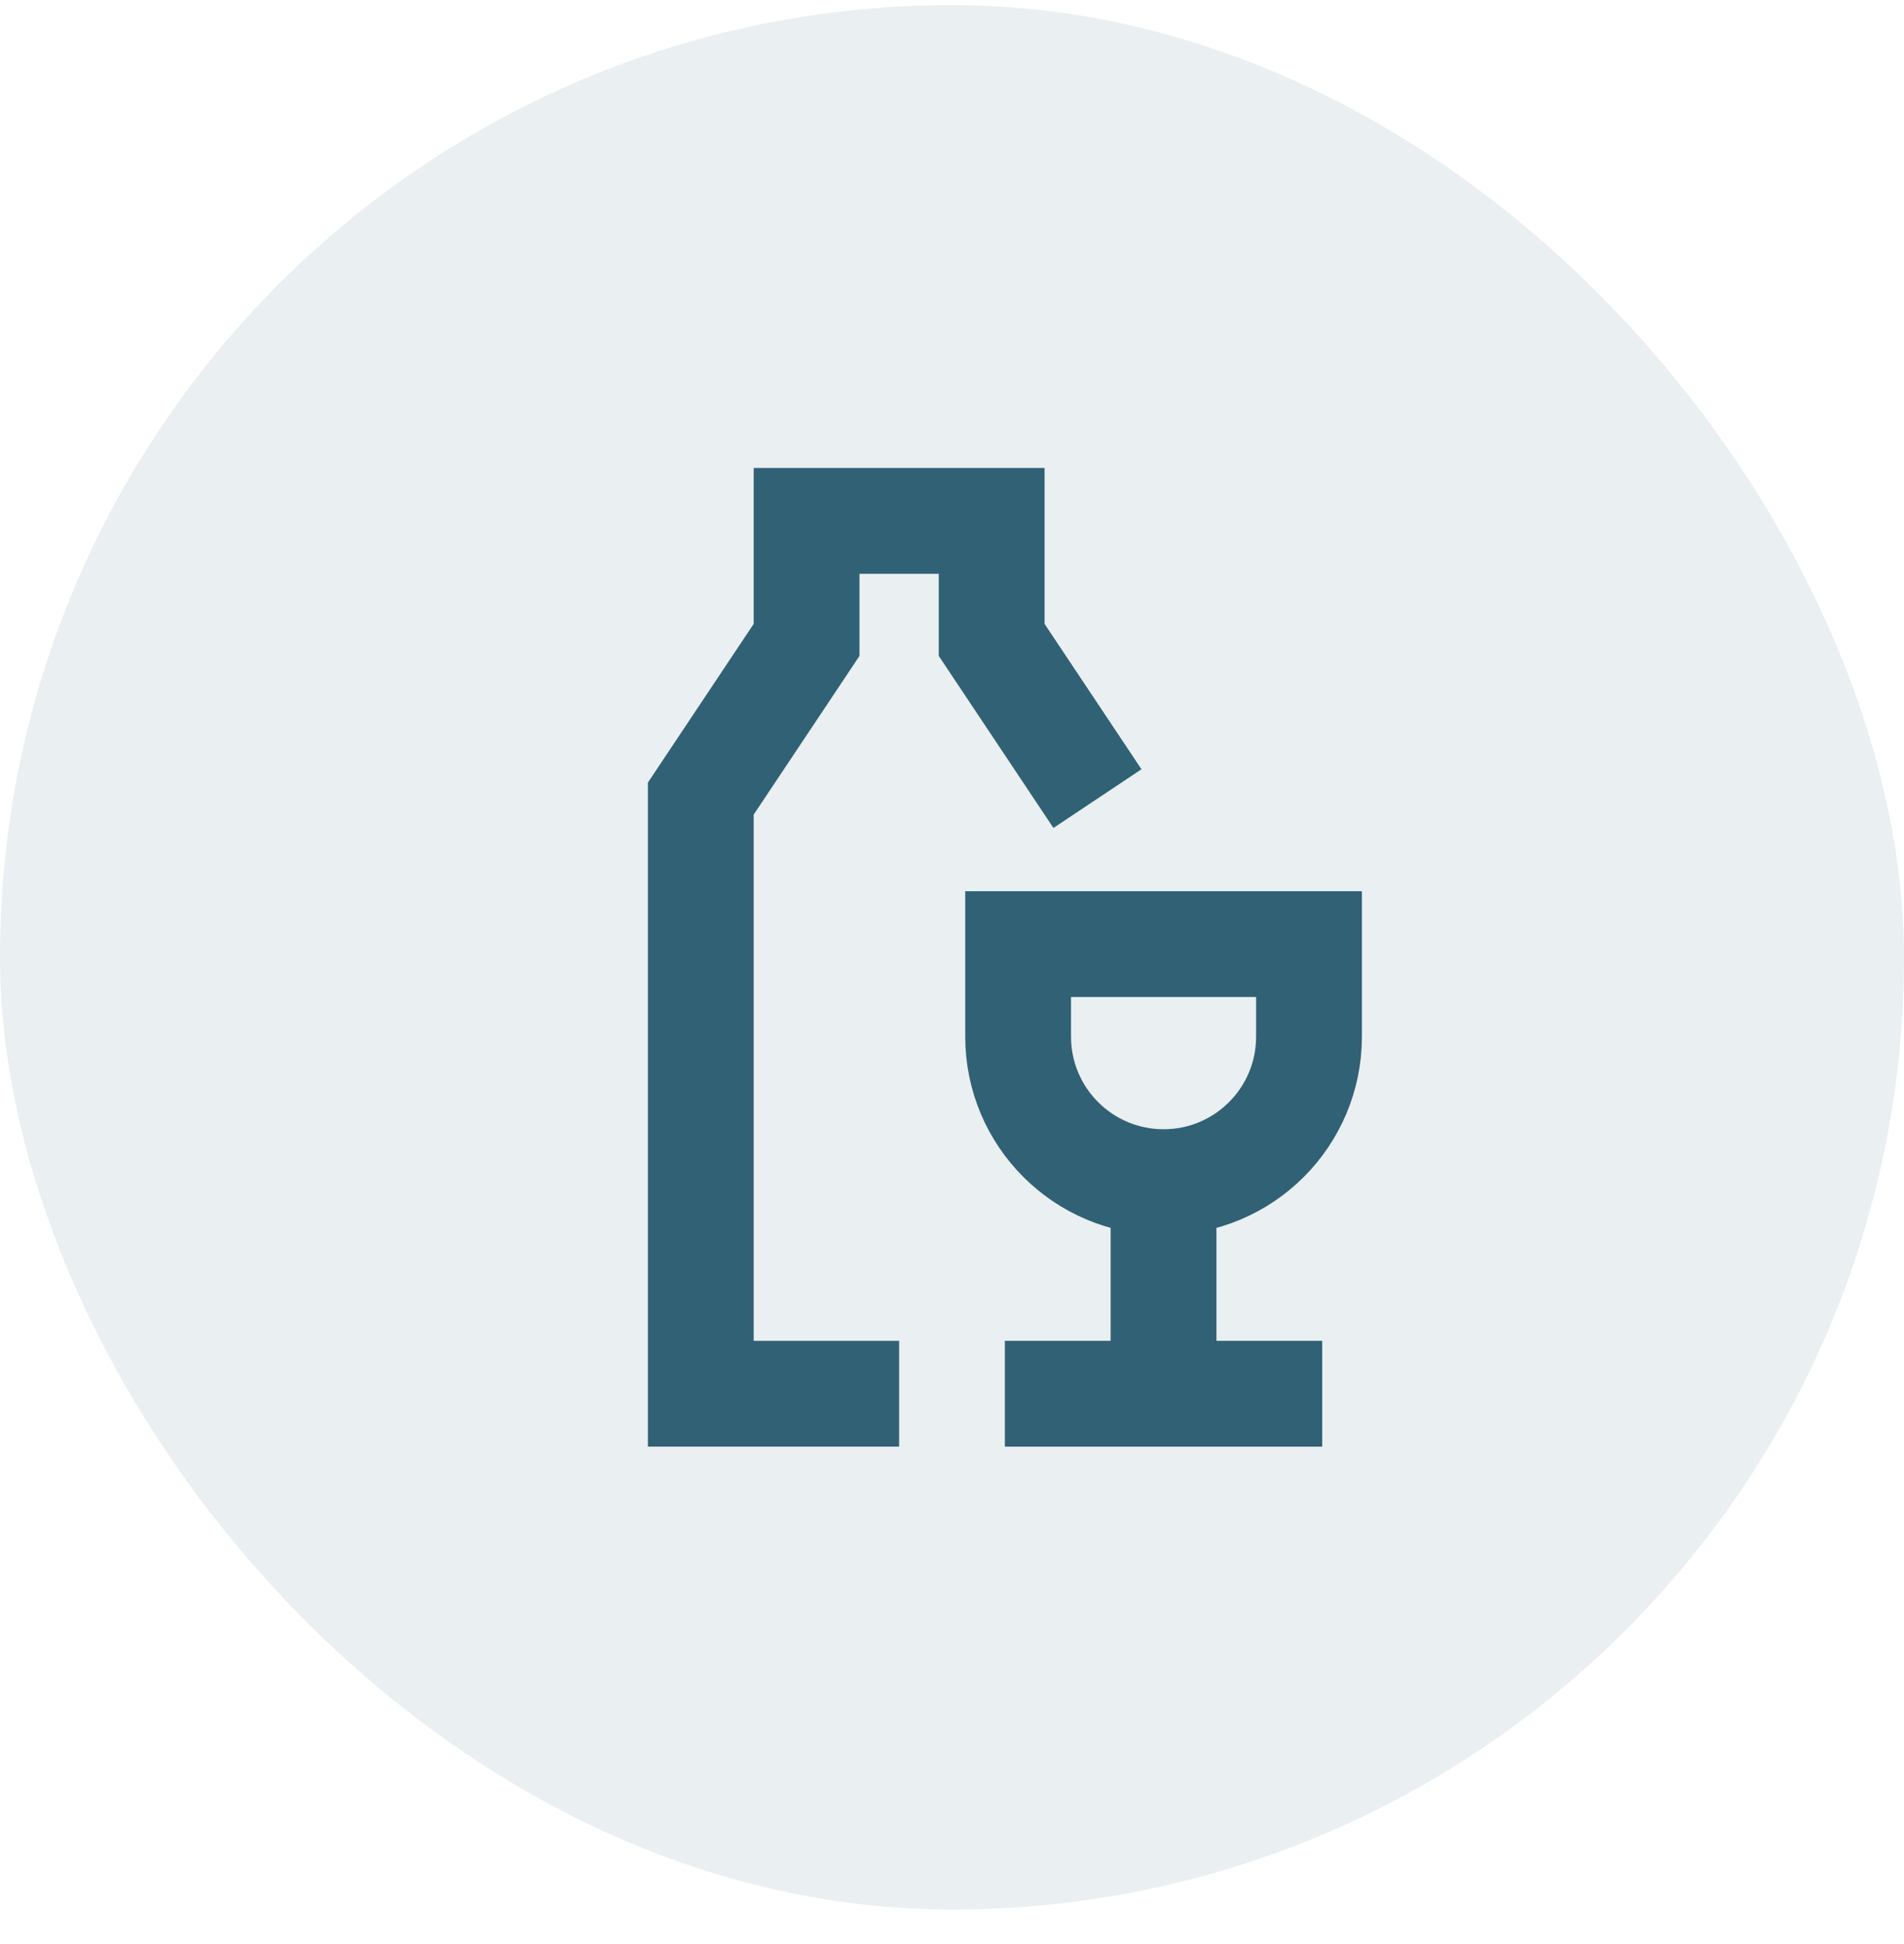
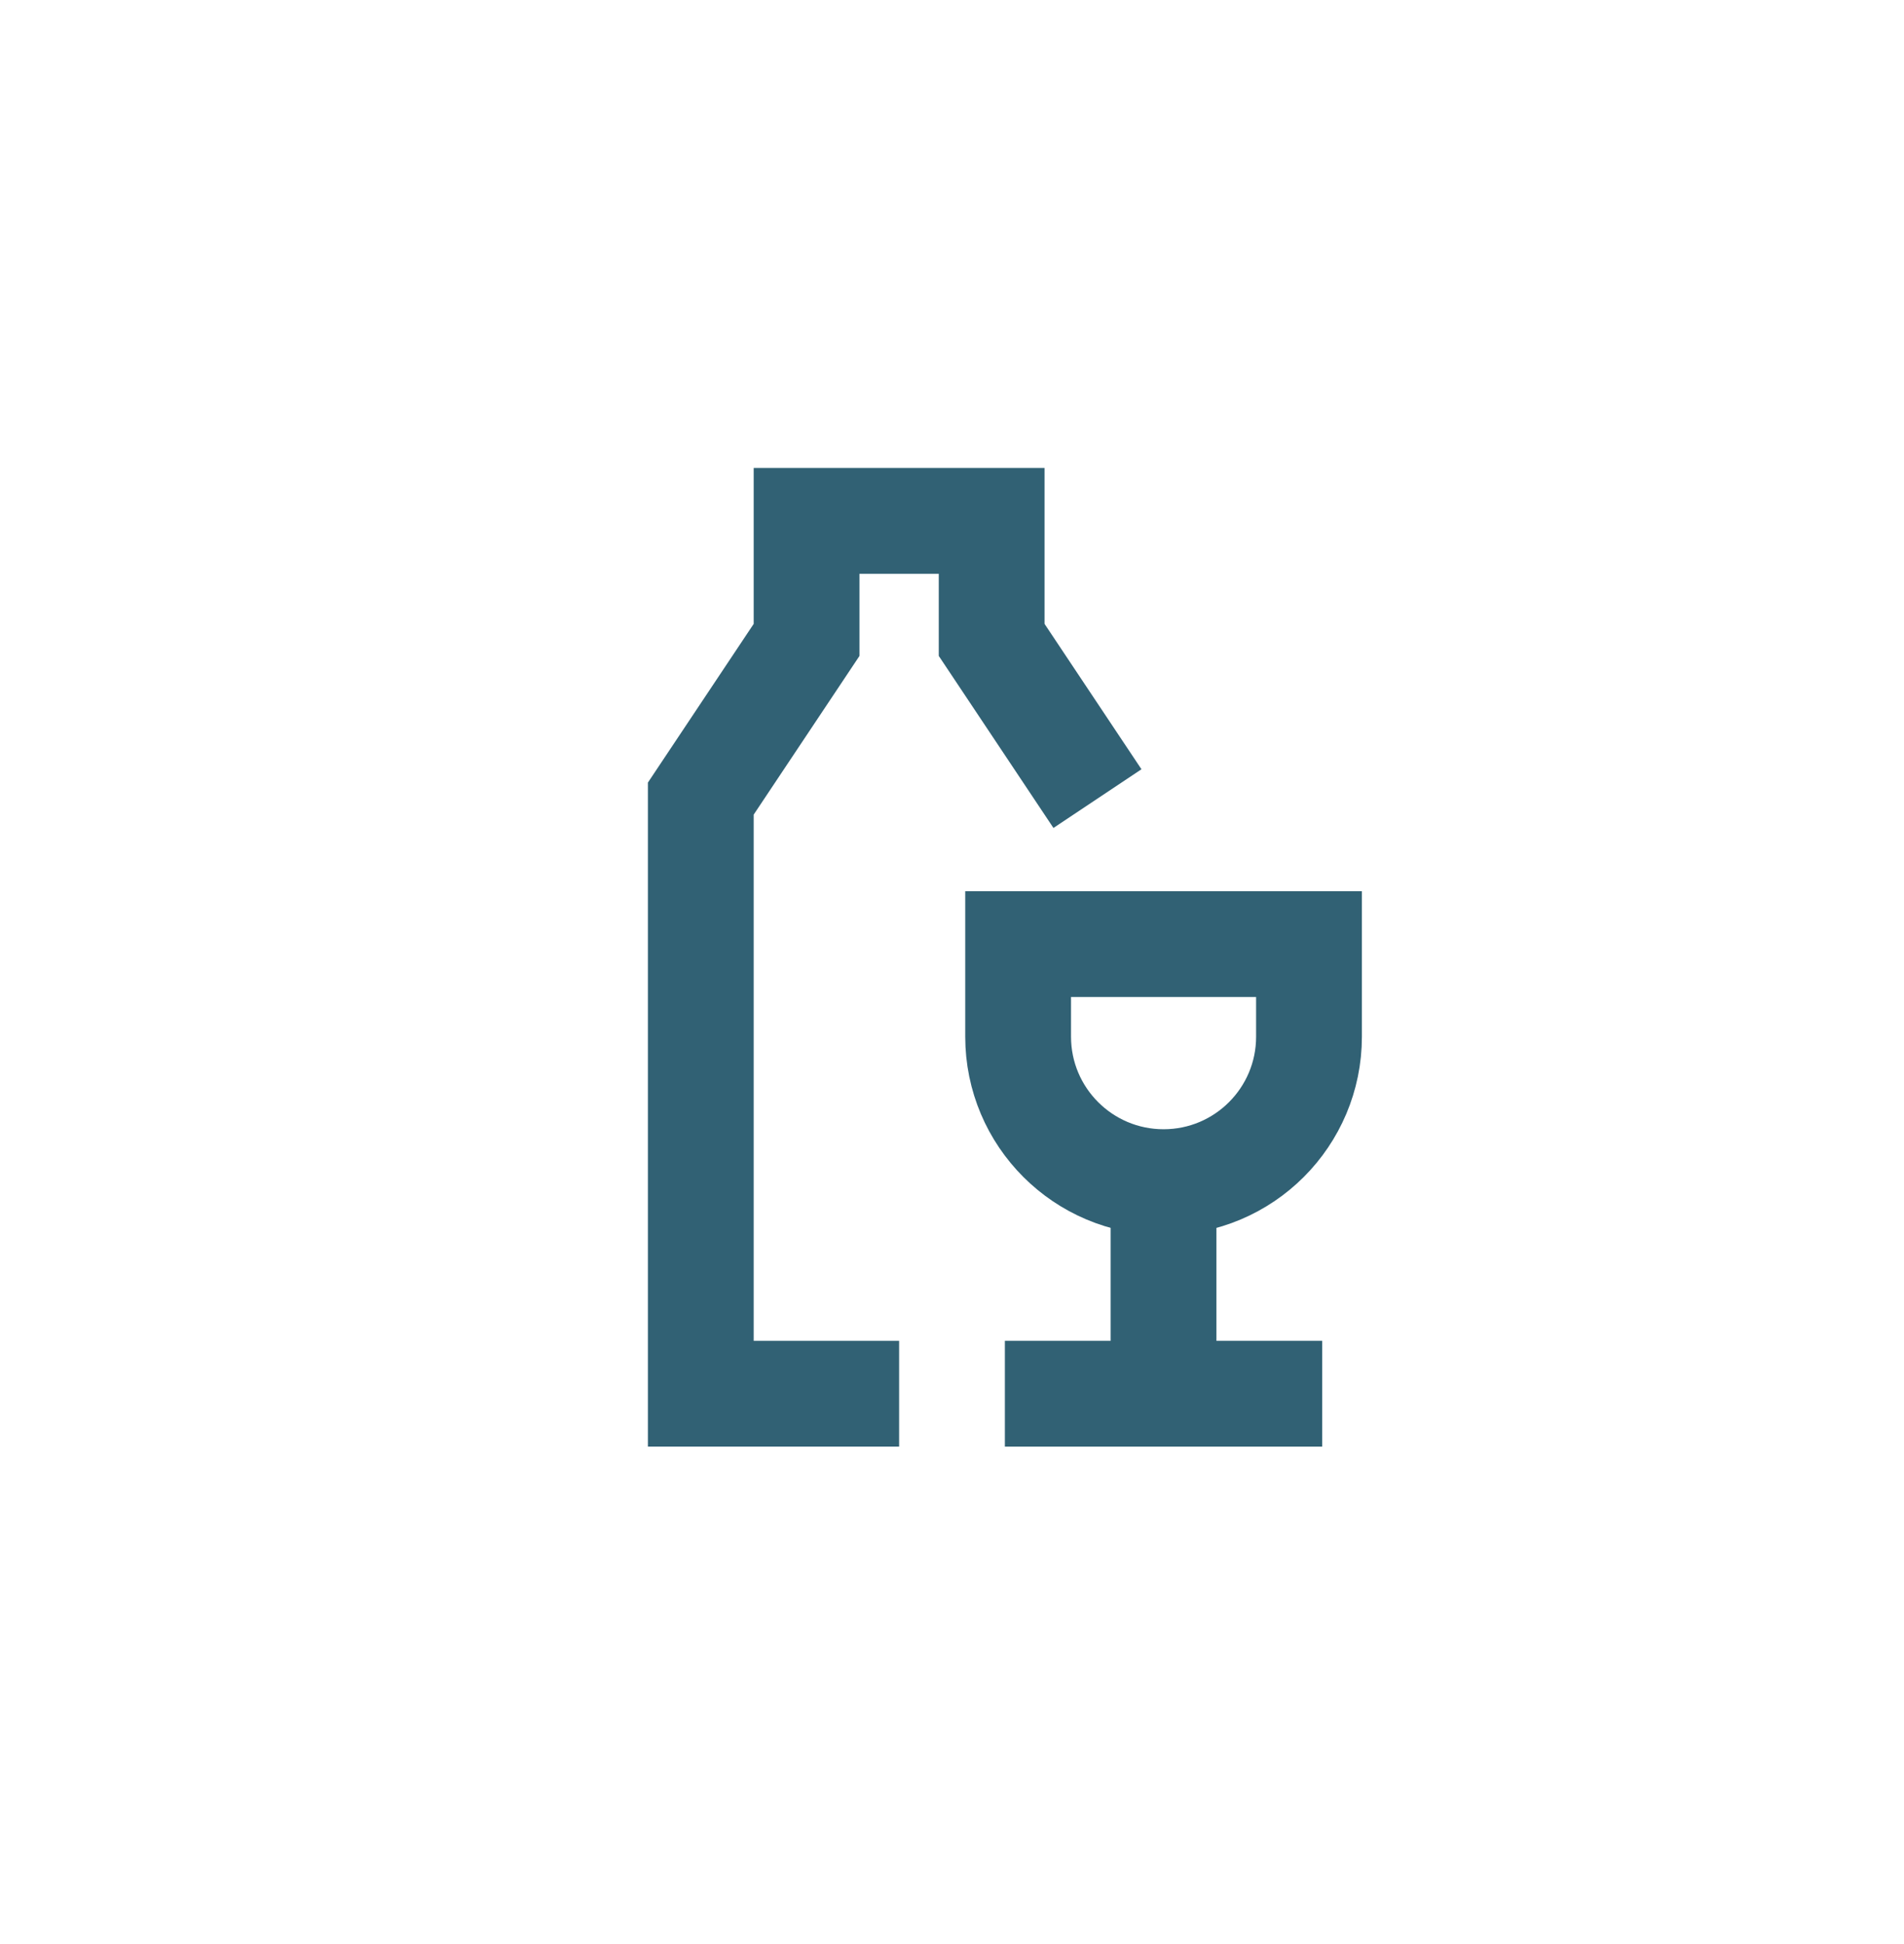
<svg xmlns="http://www.w3.org/2000/svg" width="48" height="49" viewBox="0 0 48 49" fill="none">
-   <rect y="0.129" width="48" height="48" rx="24" fill="#316174" fill-opacity="0.1" />
  <path d="M27.667 20.129L25 16.129V13.129H20.334V16.129L17.667 20.129V35.129H22.667" stroke="#316174" stroke-width="2.667" />
  <path d="M29.334 29.796C31.359 29.796 33 28.154 33 26.129V23.796H25.667V26.129C25.667 28.154 27.309 29.796 29.334 29.796Z" stroke="#316174" stroke-width="2.667" />
  <path d="M29.333 35.129V29.796" stroke="#316174" stroke-width="2.667" />
  <path d="M25.333 35.129H29.333H33.333" stroke="#316174" stroke-width="2.667" />
</svg>